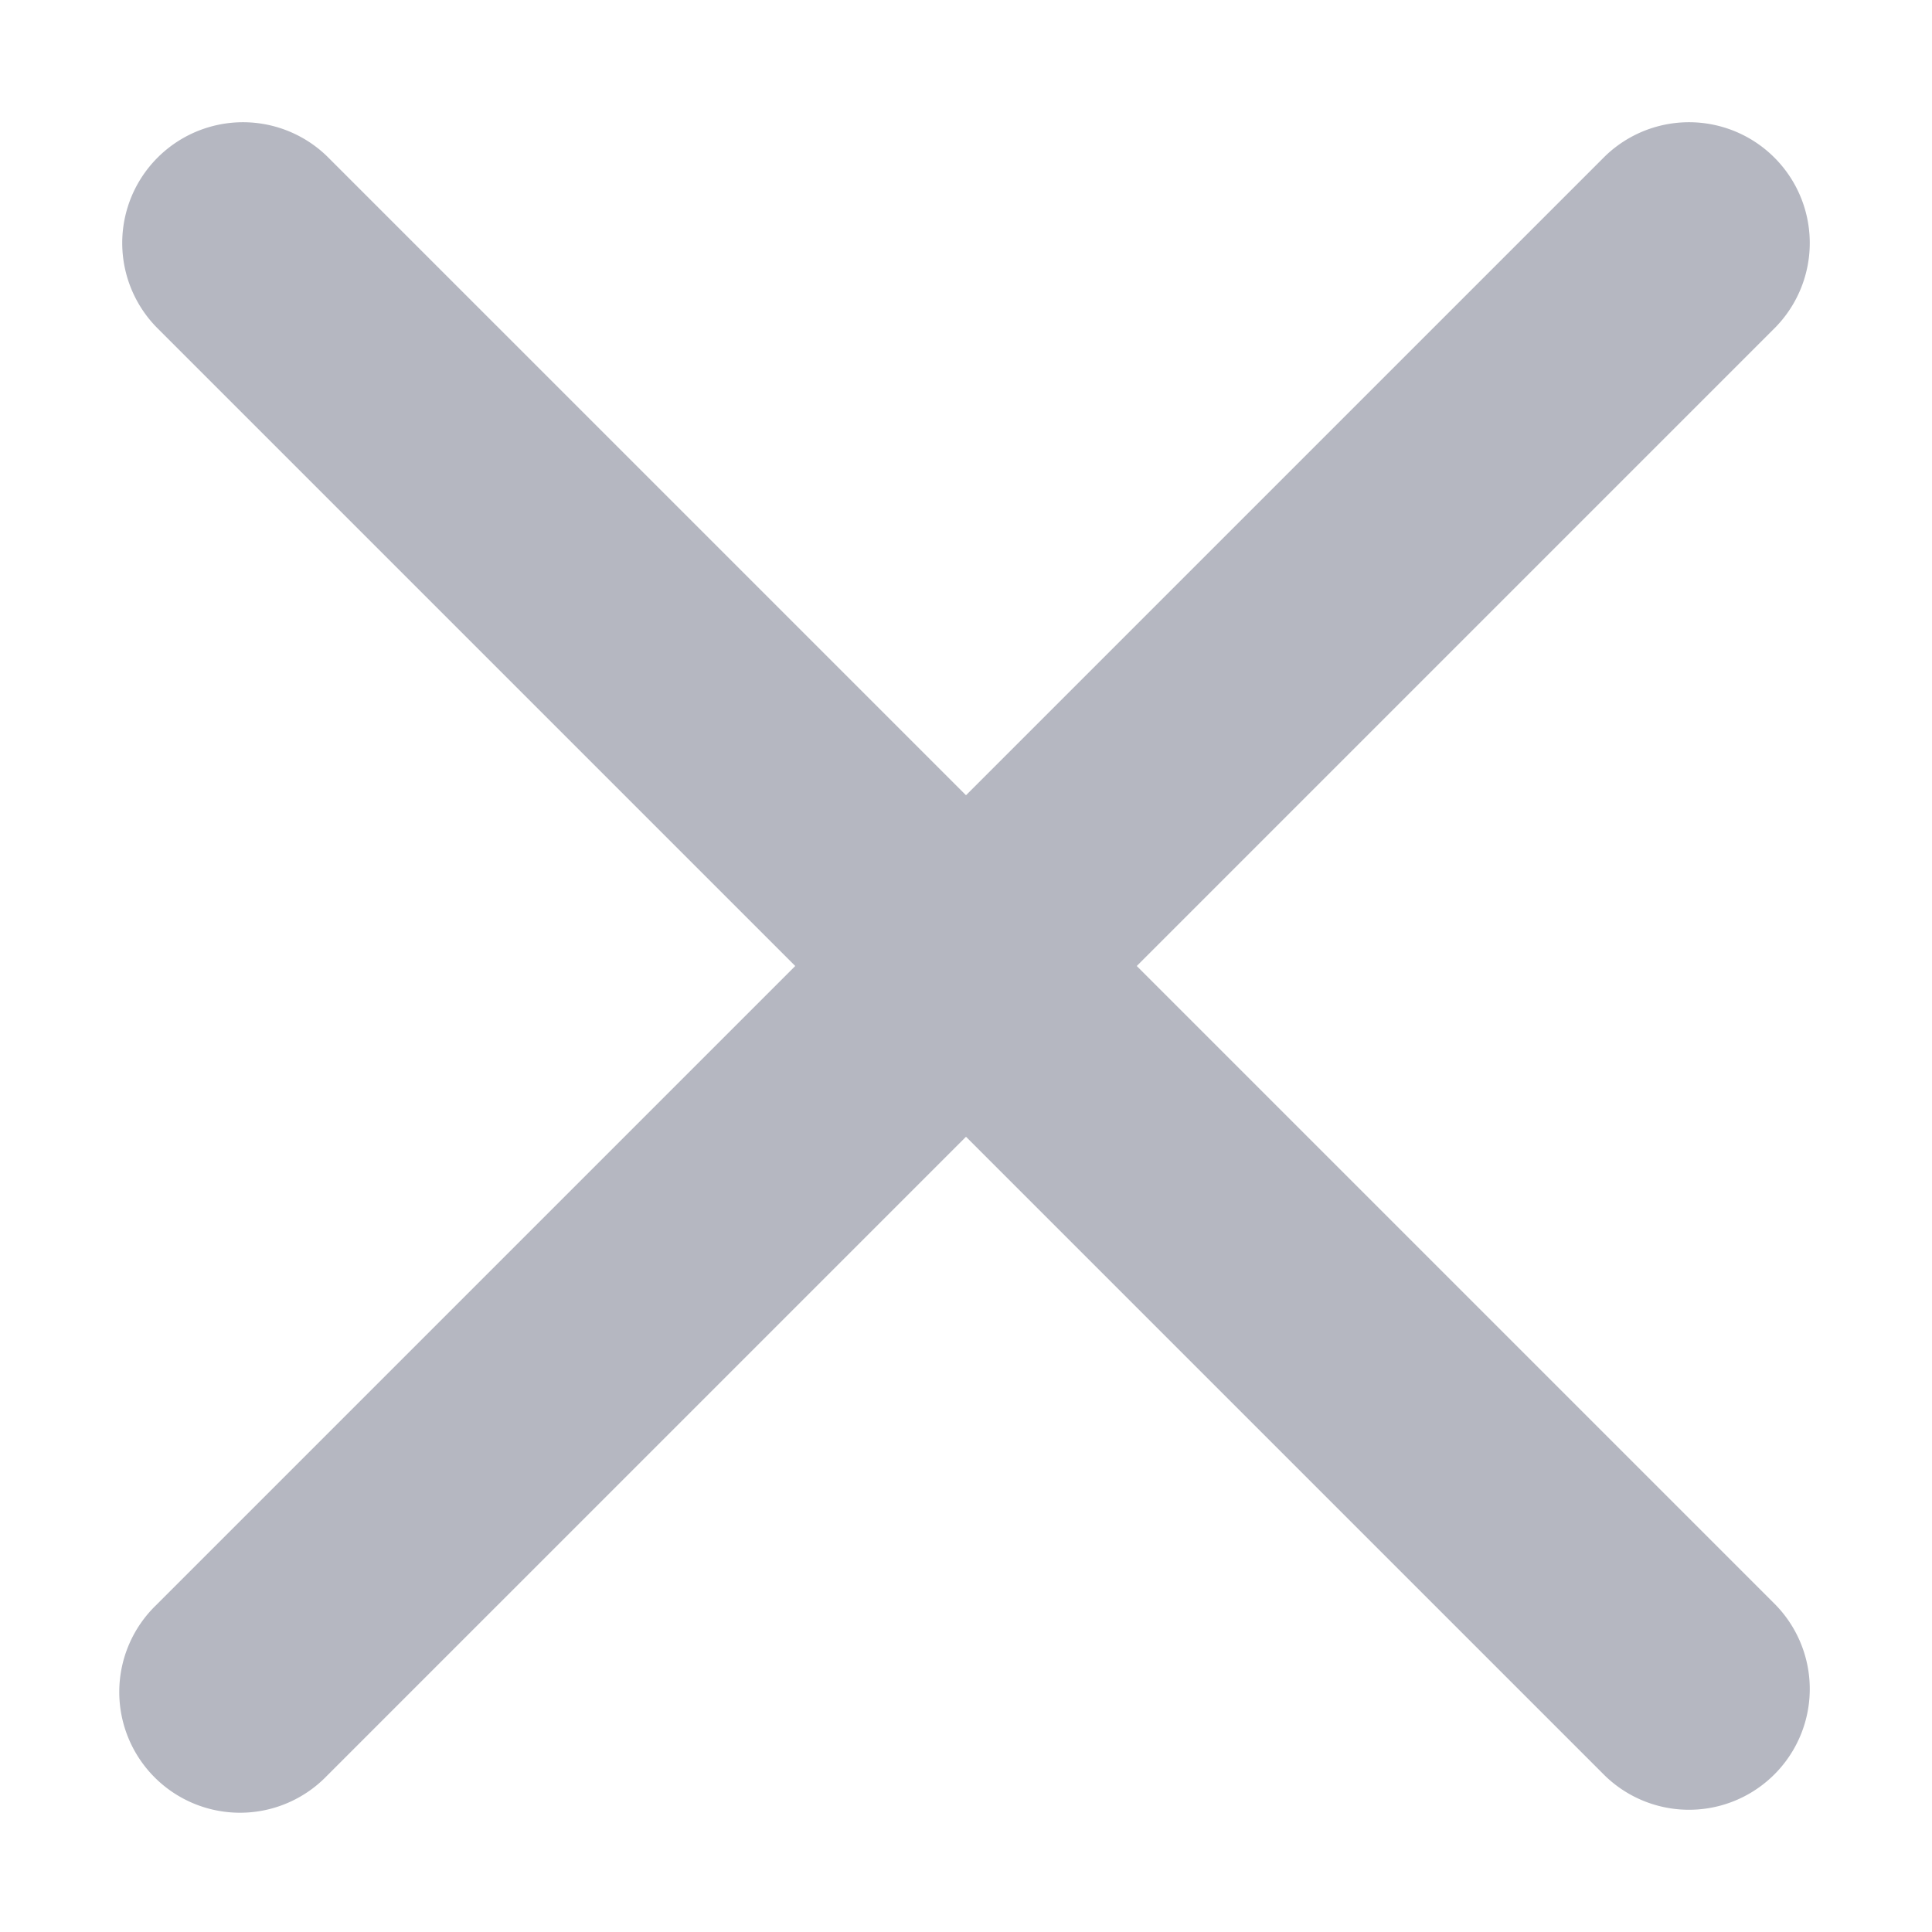
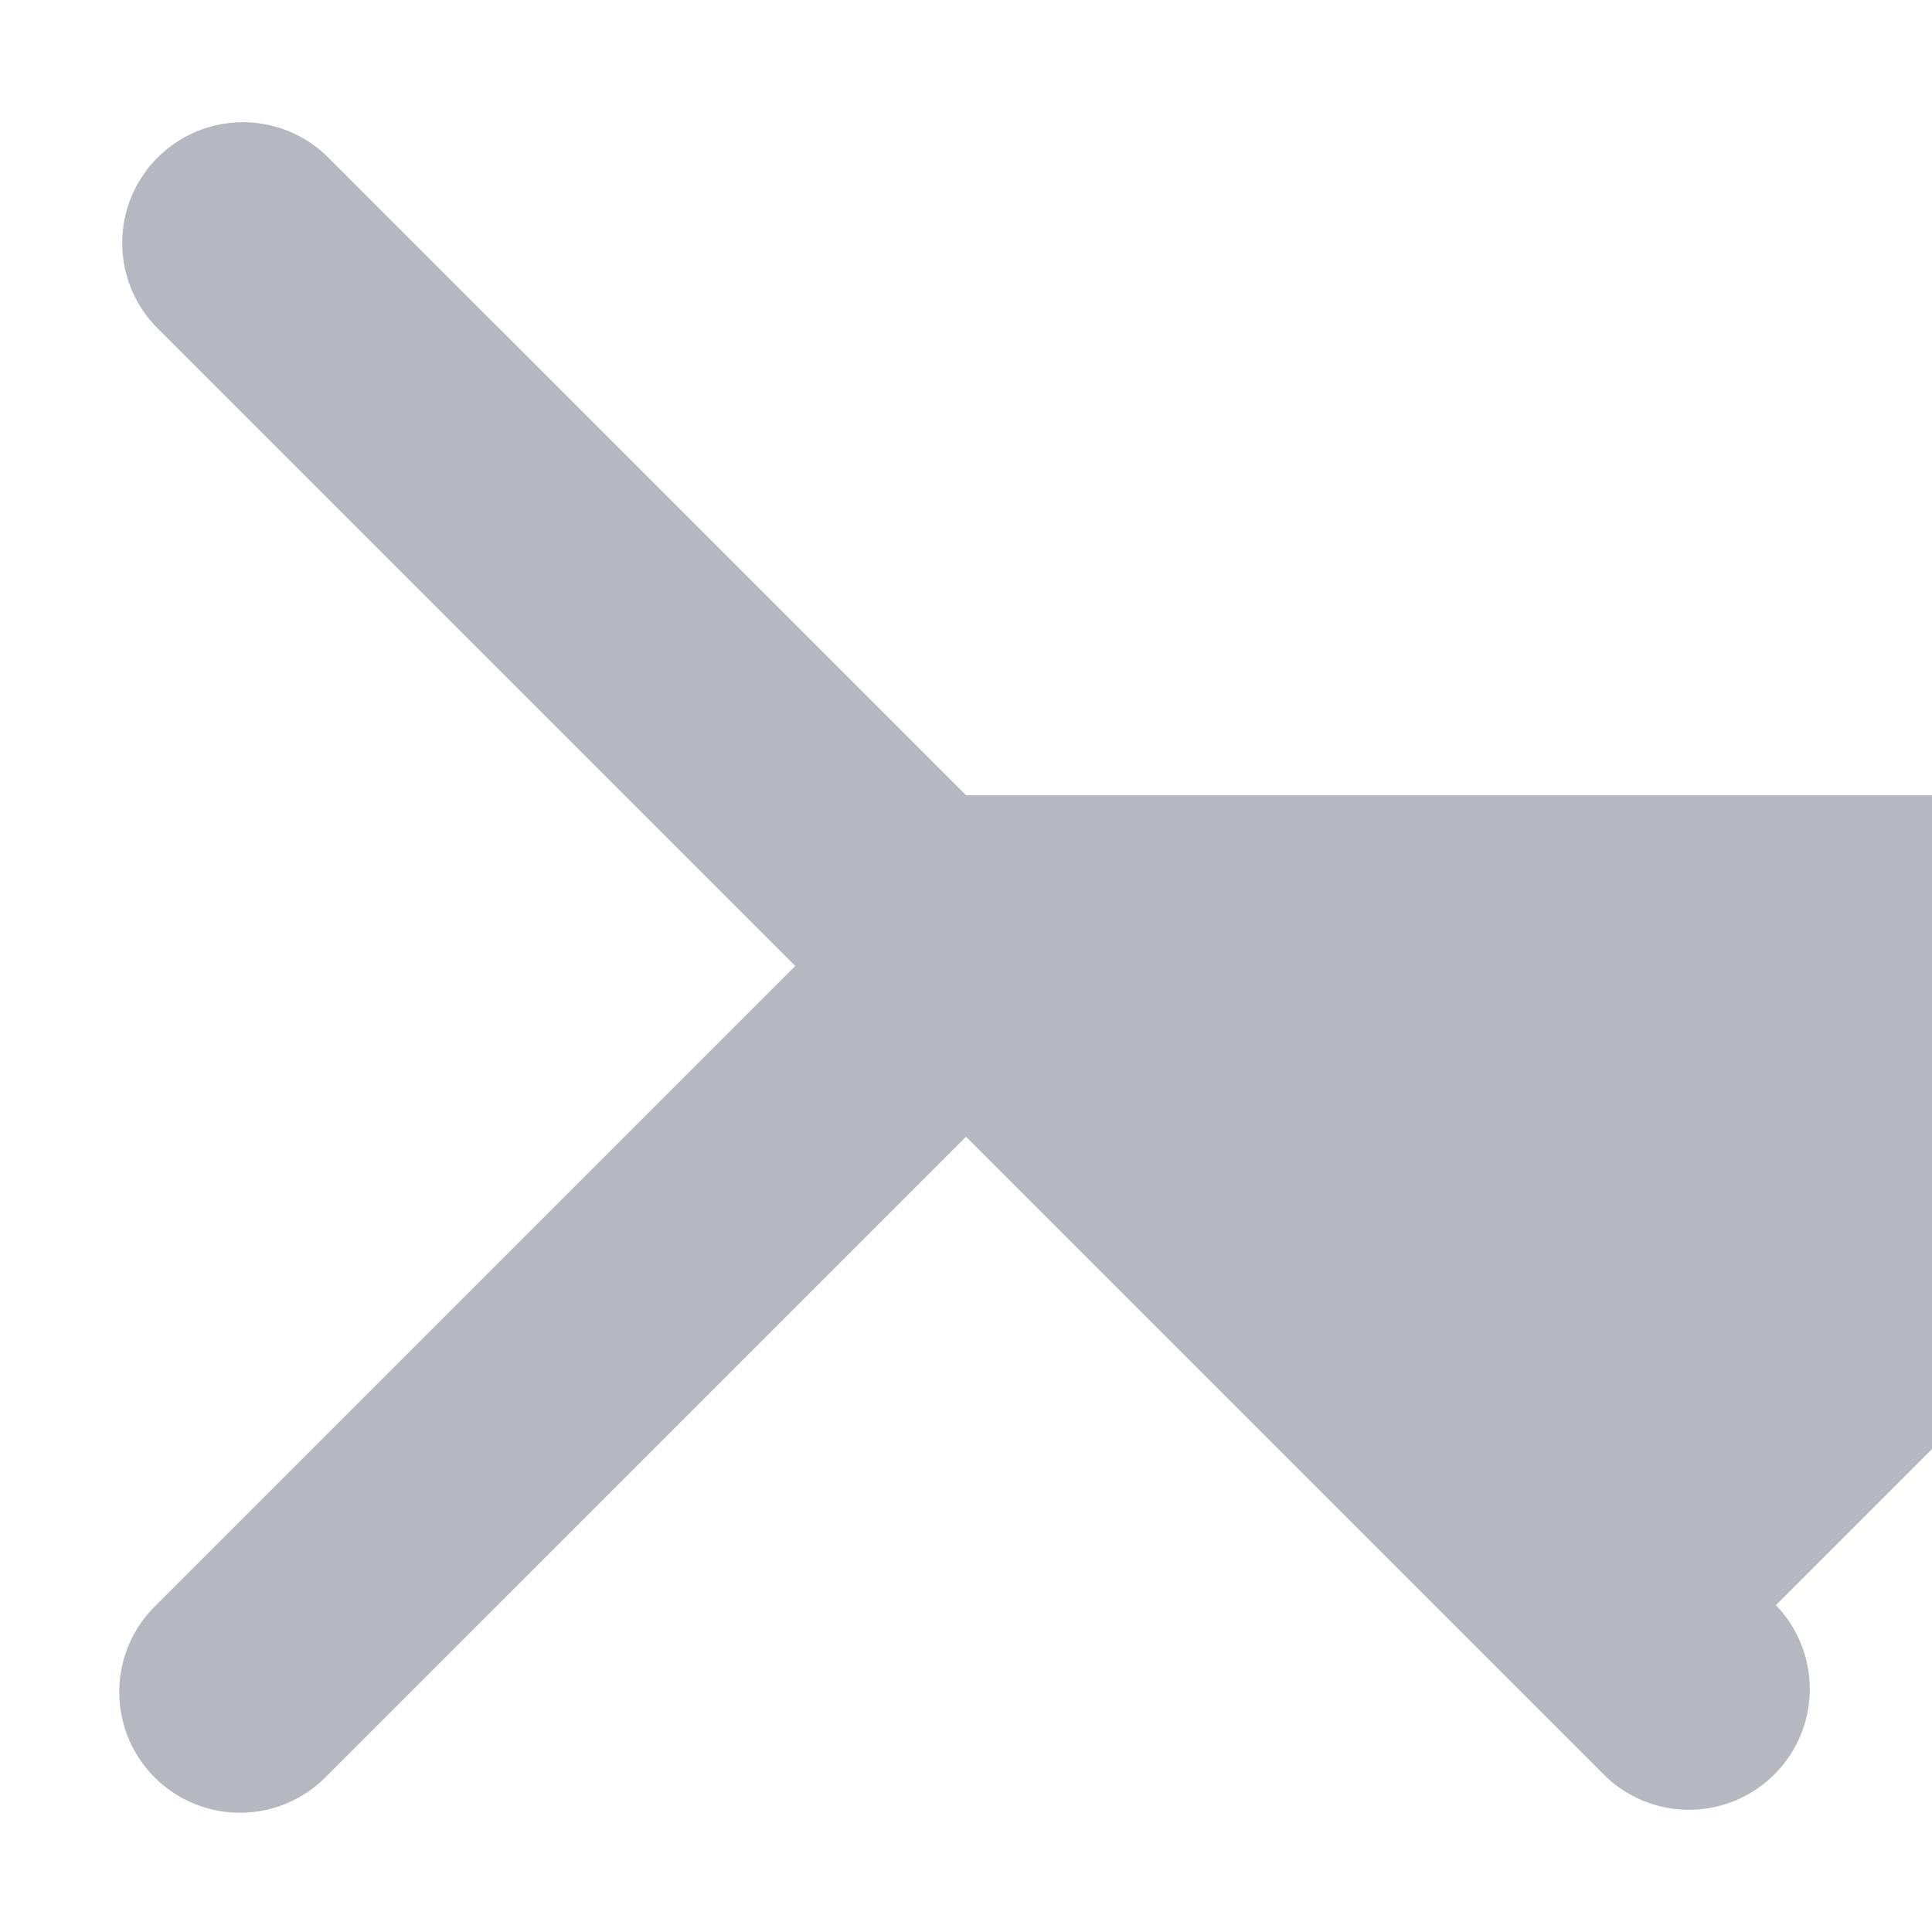
<svg xmlns="http://www.w3.org/2000/svg" width="16" height="16" fill="none">
-   <path fill="#B5B7C1" d="M13.293 14.707a1 1 0 0 0 1.414-1.414L9.414 8l5.293-5.293a1 1 0 0 0-1.414-1.414L8 6.586 2.707 1.293a1 1 0 0 0-1.414 1.414L6.586 8l-5.293 5.293a1 1 0 1 0 1.414 1.414L8 9.414l5.293 5.293Z" />
+   <path fill="#B5B7C1" d="M13.293 14.707a1 1 0 0 0 1.414-1.414l5.293-5.293a1 1 0 0 0-1.414-1.414L8 6.586 2.707 1.293a1 1 0 0 0-1.414 1.414L6.586 8l-5.293 5.293a1 1 0 1 0 1.414 1.414L8 9.414l5.293 5.293Z" />
</svg>